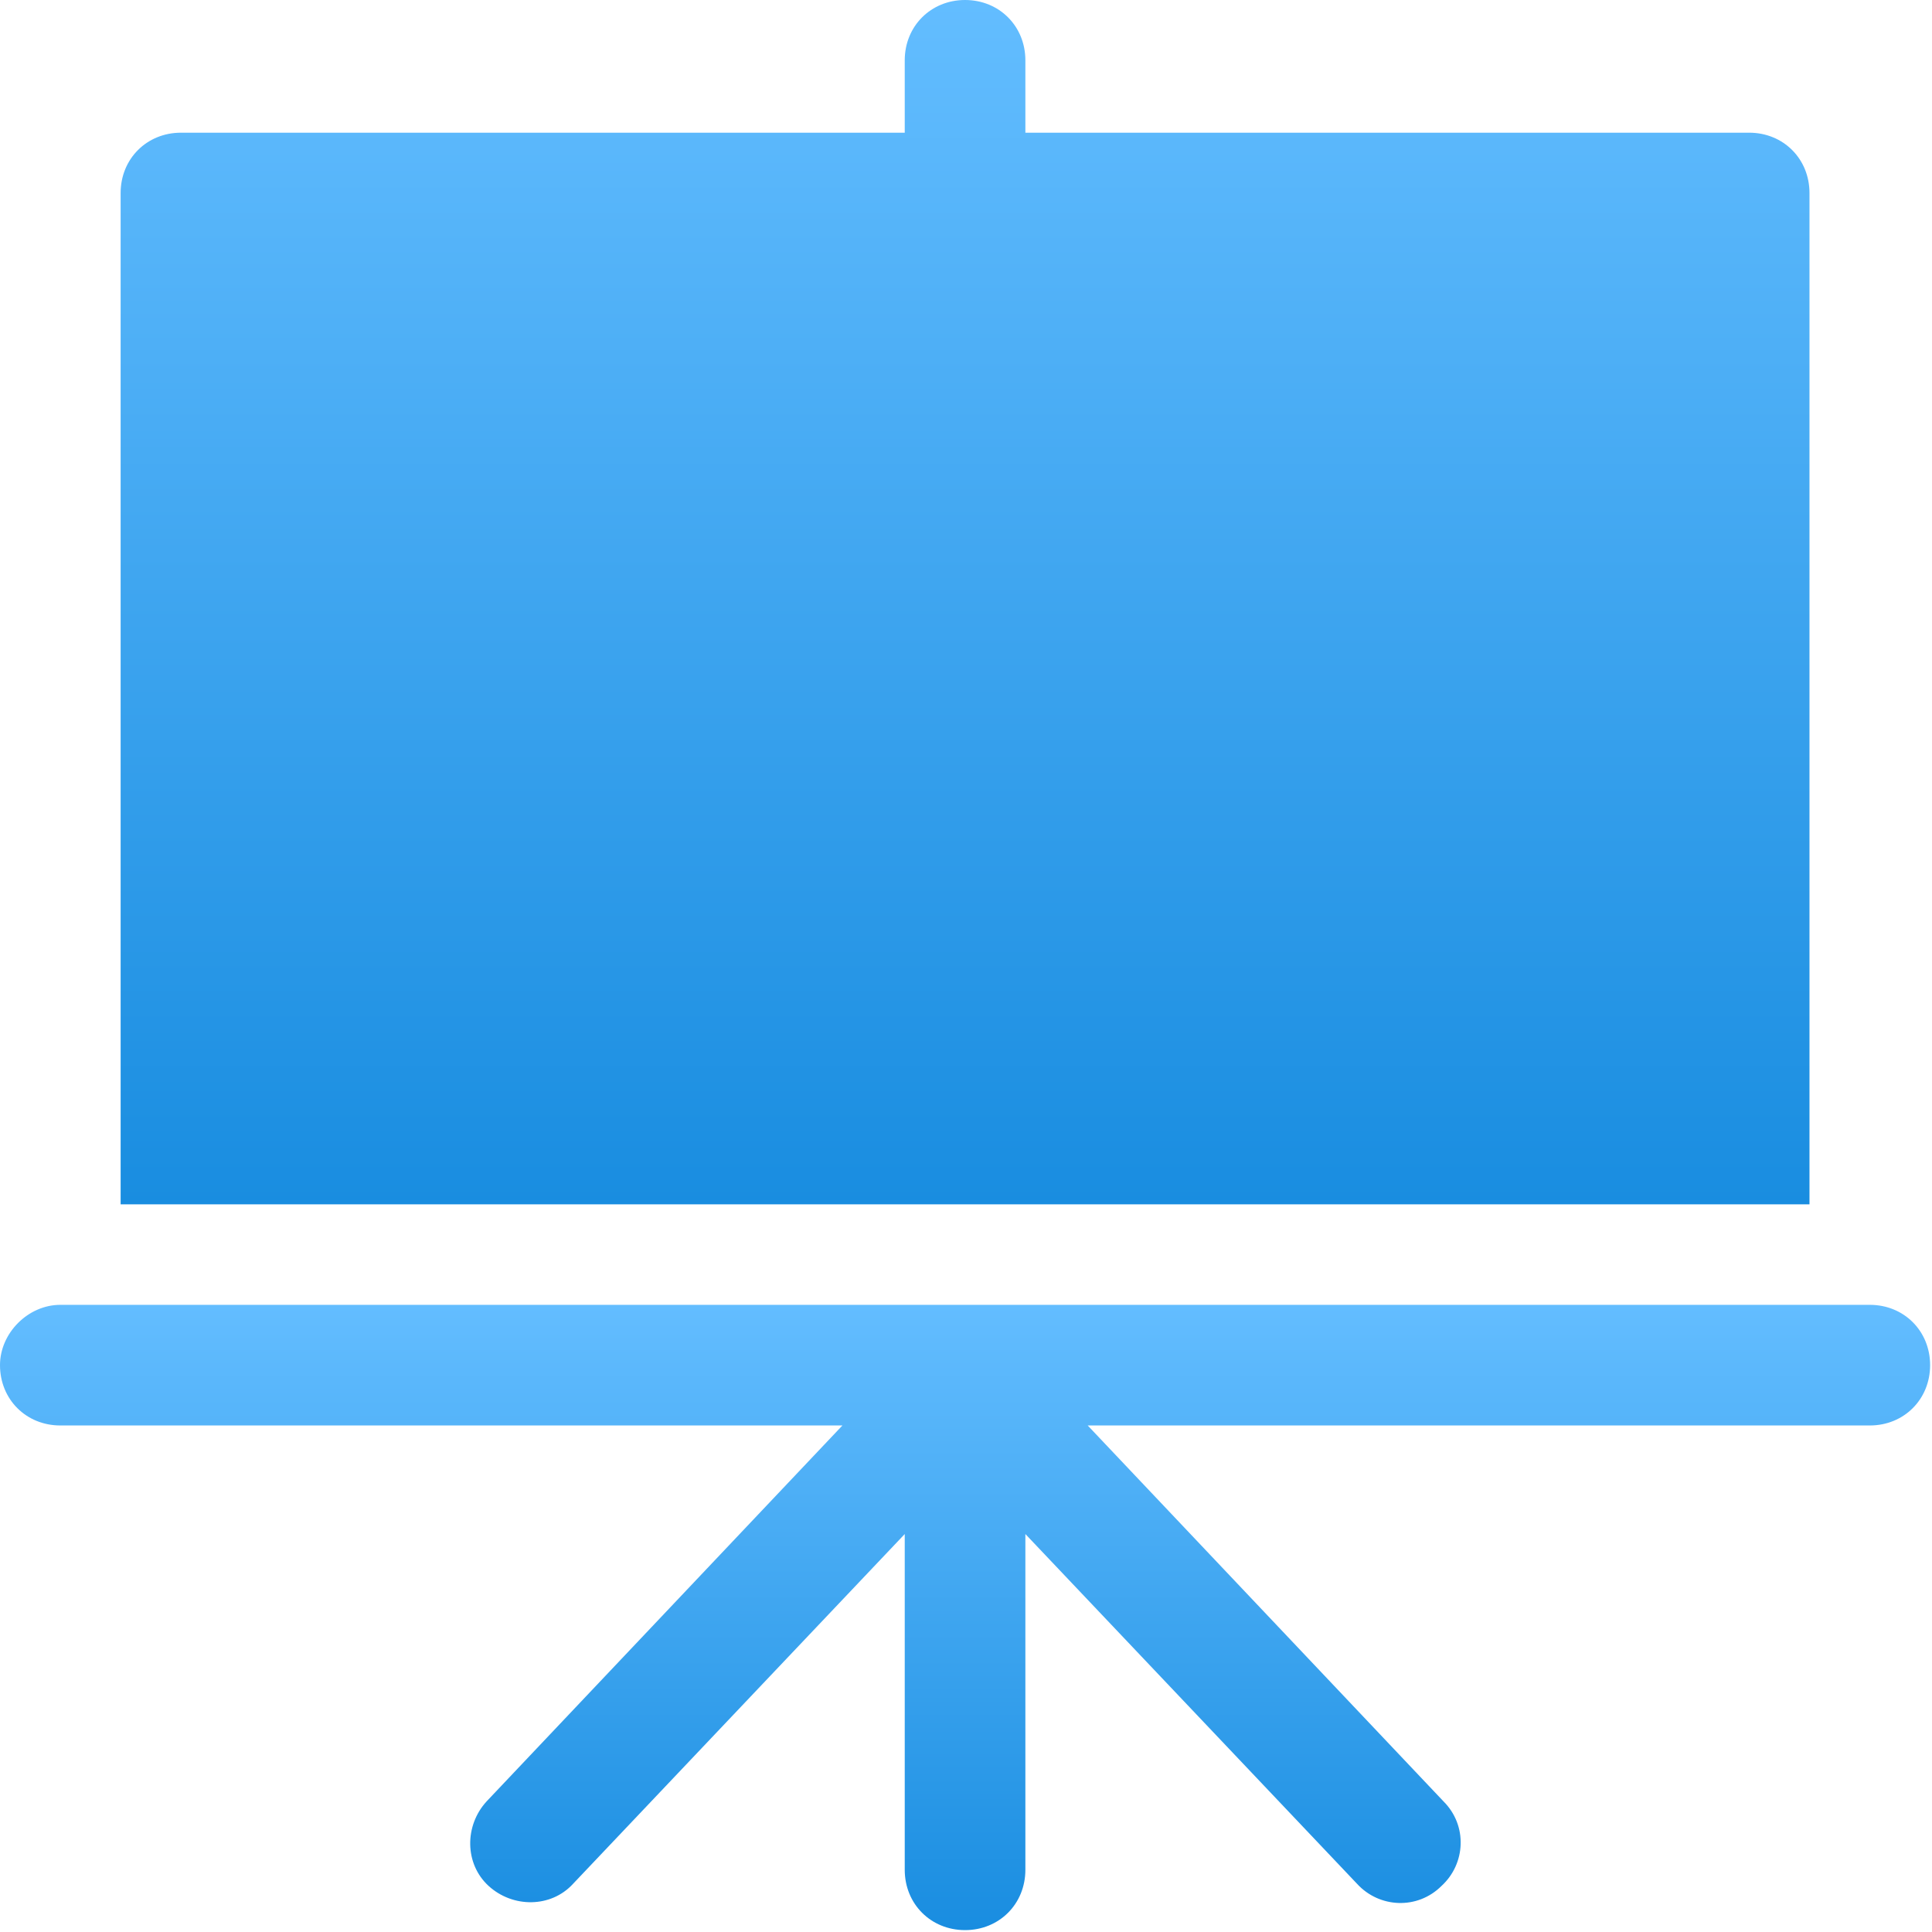
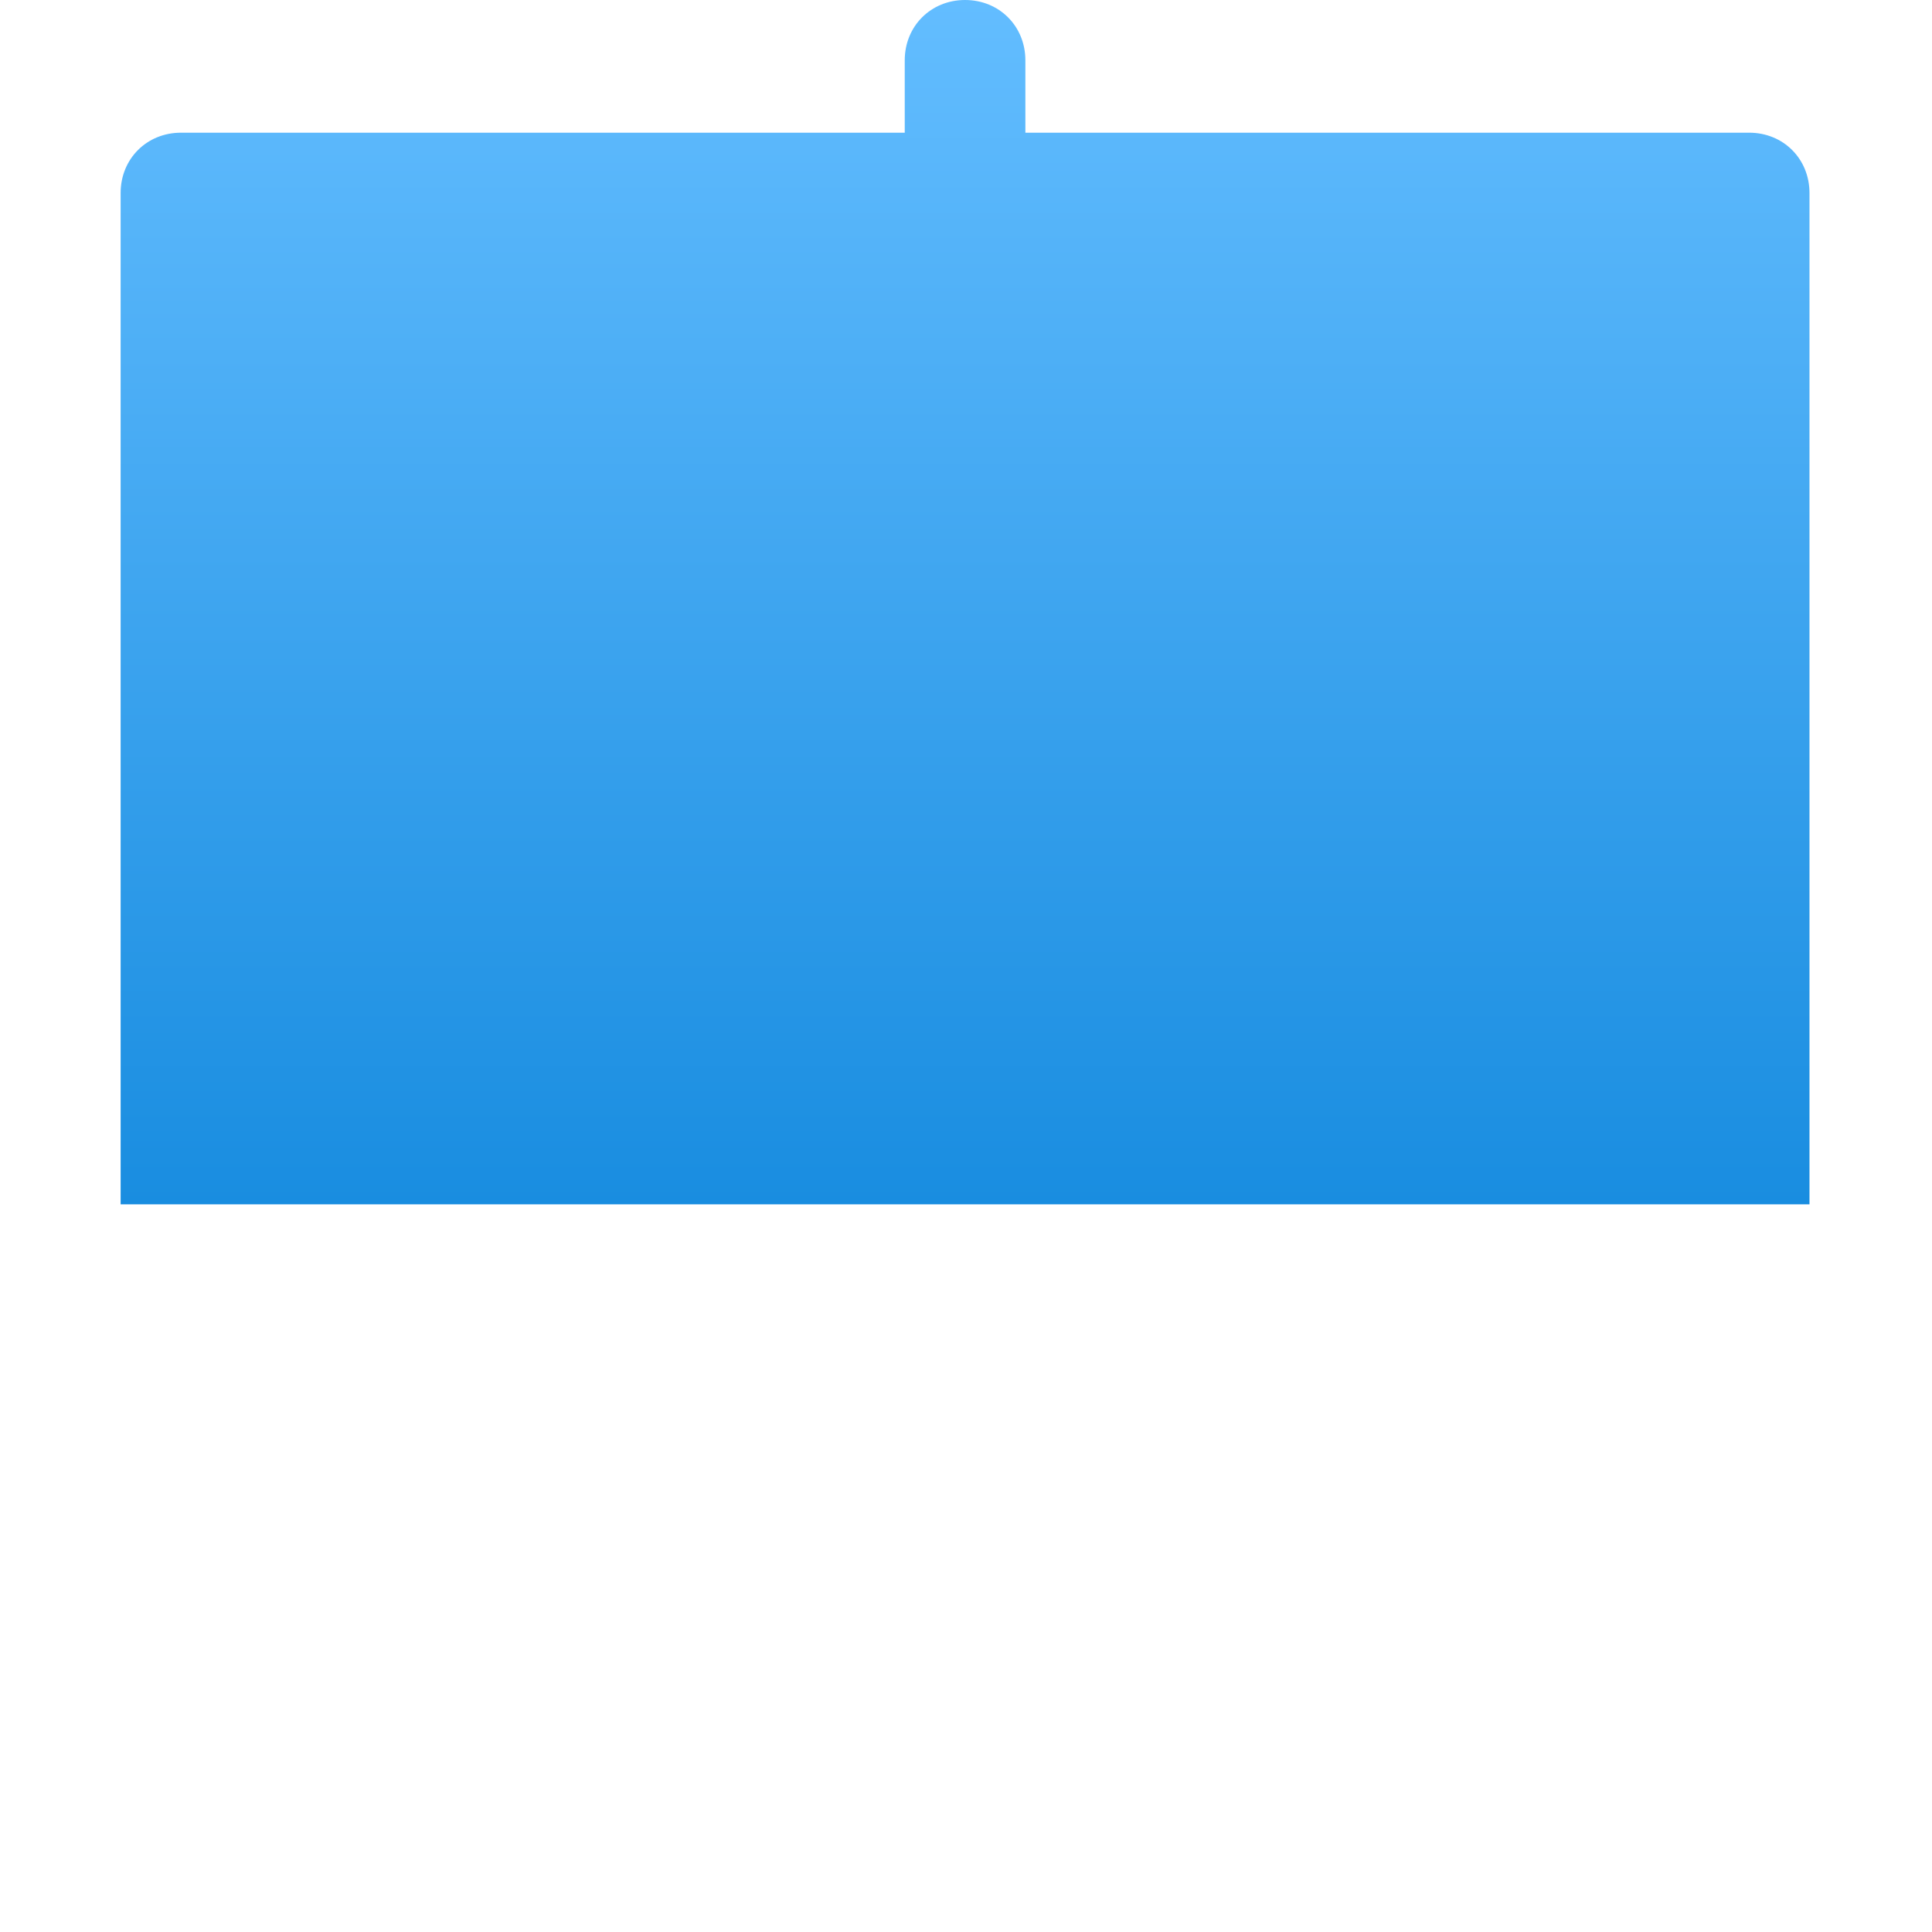
<svg xmlns="http://www.w3.org/2000/svg" width="492" height="492" viewBox="0 0 492 492" fill="none">
  <g clip-path="url(#clip0)">
    <path d="M445.44 33.792H261.12V15.36C261.12 6.656 254.464 0 245.76 0C237.056 0 230.4 6.656 230.4 15.36V33.792H46.08C37.376 33.792 30.72 40.448 30.72 49.152V306.688H460.8V49.152C460.8 40.448 454.144 33.792 445.44 33.792Z" fill="url(#paint0_linear)" />
-     <path d="M476.16 332.288H15.36C7.168 332.288 0 339.456 0 347.648C0 356.352 6.656 363.008 15.36 363.008H214.528L123.904 458.752C118.272 464.896 118.272 474.624 124.416 480.256C130.56 485.888 140.288 485.888 145.92 479.744L230.4 390.656V476.16C230.4 484.864 237.056 491.52 245.76 491.52C254.464 491.52 261.12 484.864 261.12 476.16V390.656L345.6 479.744C351.232 485.888 360.96 486.4 367.104 480.256C373.248 474.624 373.76 464.896 367.616 458.752L276.992 363.008H476.16C484.864 363.008 491.52 356.352 491.52 347.648C491.52 338.944 484.864 332.288 476.16 332.288Z" fill="url(#paint1_linear)" />
  </g>
  <defs>
    <linearGradient id="paint0_linear" x1="245.76" y1="0" x2="245.76" y2="306.688" gradientUnits="userSpaceOnUse">
      <stop stop-color="#63BDFF" />
      <stop offset="1" stop-color="#198DE0" />
    </linearGradient>
    <linearGradient id="paint1_linear" x1="245.76" y1="332.288" x2="245.76" y2="491.52" gradientUnits="userSpaceOnUse">
      <stop stop-color="#63BDFF" />
      <stop offset="1" stop-color="#198DE0" />
    </linearGradient>
    <clipPath id="clip0">
      <rect width="491.52" height="491.52" fill="white" />
    </clipPath>
  </defs>
</svg>